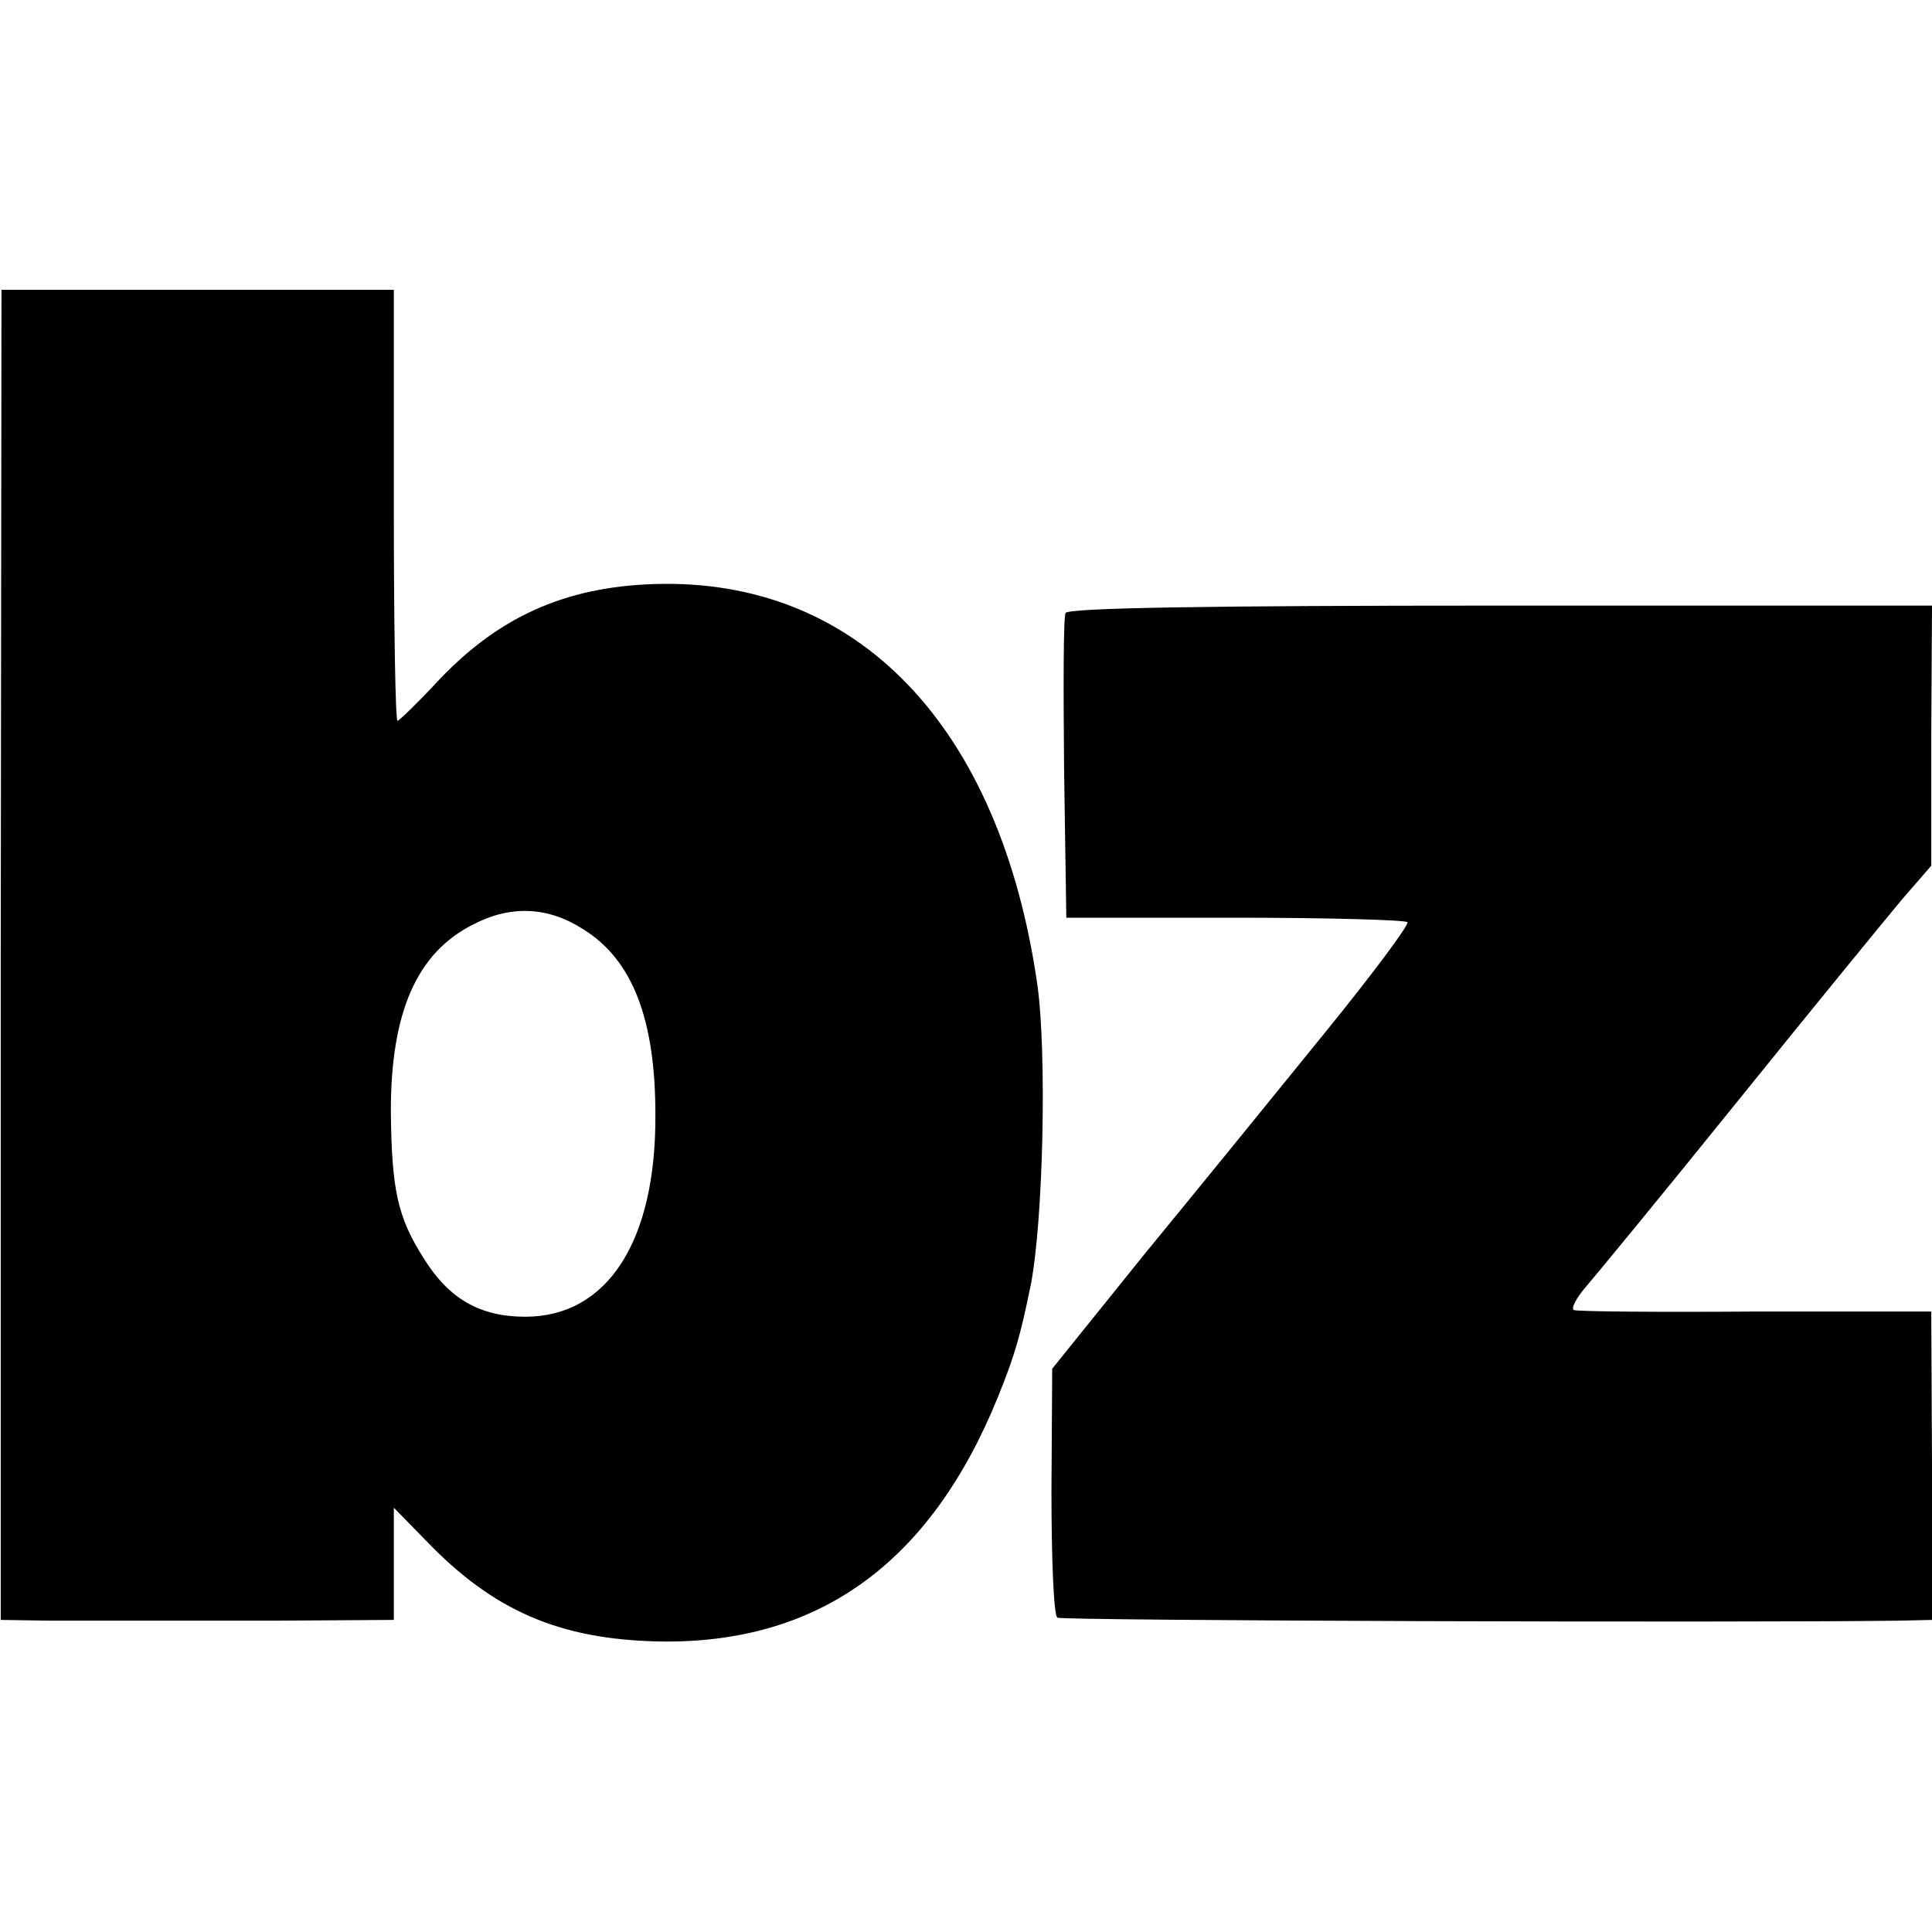
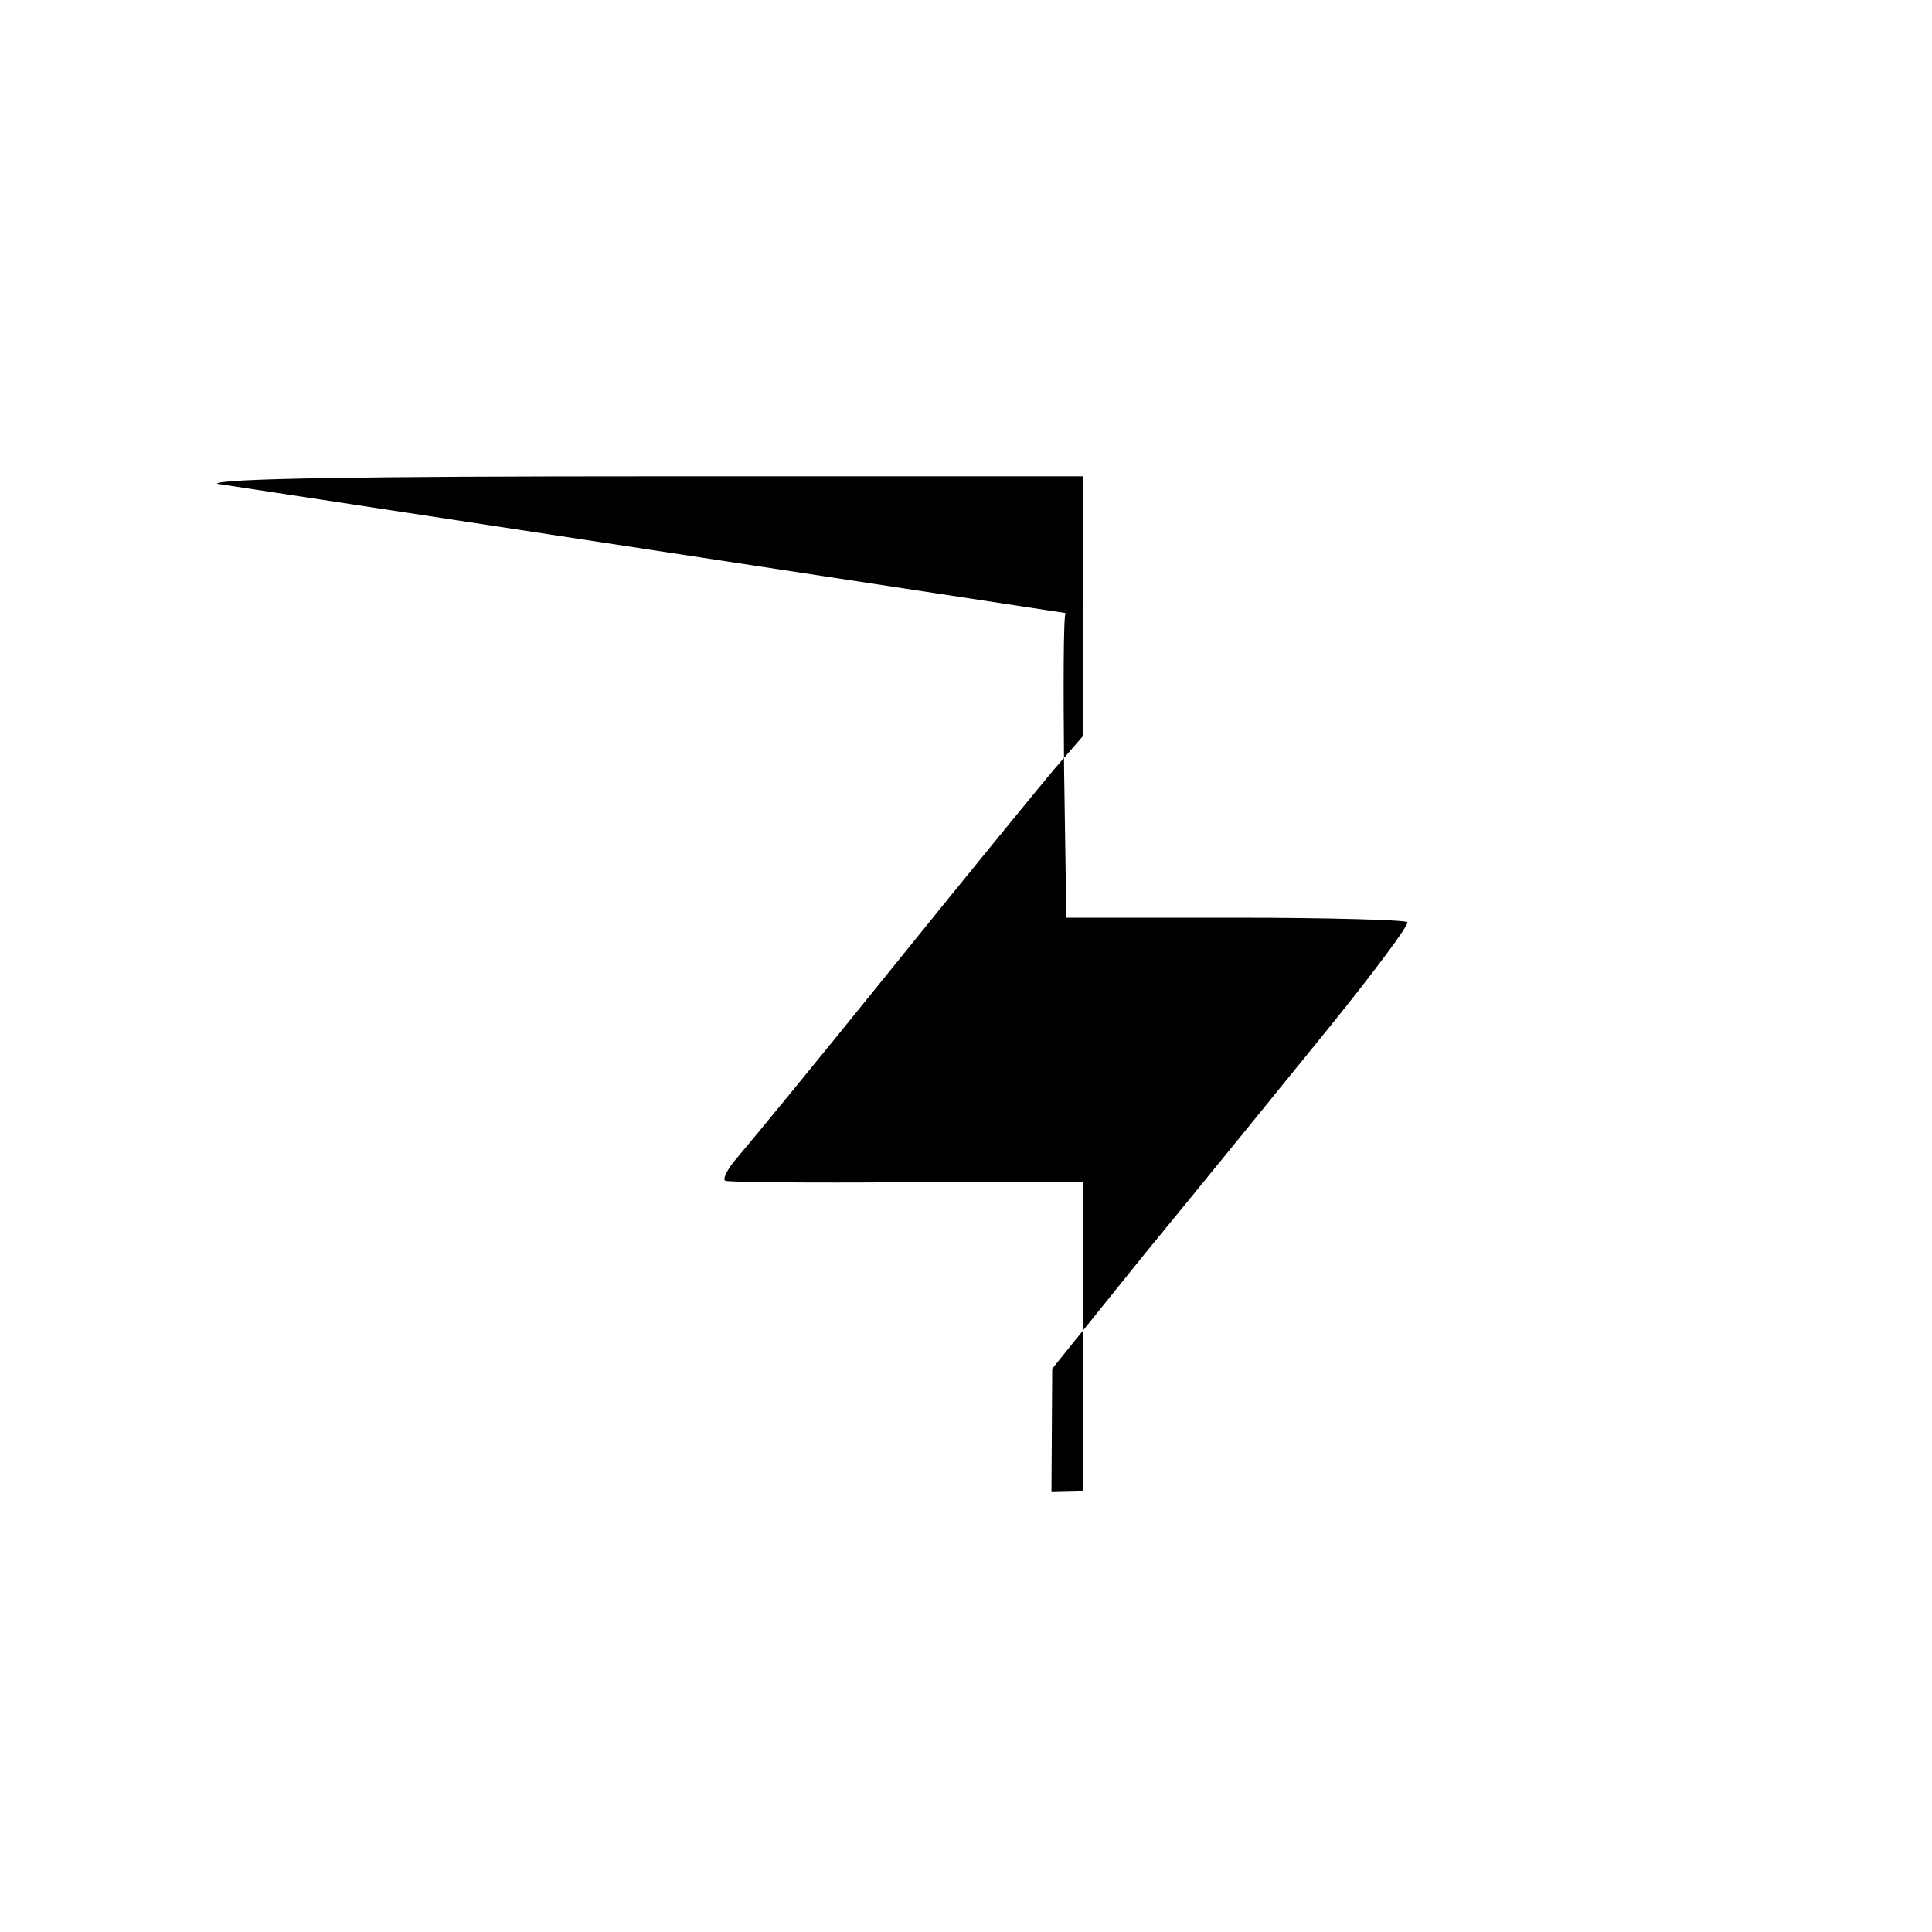
<svg xmlns="http://www.w3.org/2000/svg" version="1.0" width="260pt" height="260pt" viewBox="0 0 260 260" preserveAspectRatio="xMidYMid meet">
  <g transform="translate(0,260) scale(0.1,-0.1)" fill="#000000" stroke="none">
-     <path d="M1 1315 l0 -895 65 -1 c35 0 84 0 109 0 25 0 115 0 200 0 l155 1 0 76 0 75 43 -44 c91 -95 180 -133 313 -136 215 -4 366 105 457 329 23 57 30 82 44 150 17 86 22 313 9 405 -50 348 -242 548 -516 539 -121 -4 -211 -45 -293 -133 -26 -28 -50 -51 -52 -51 -3 0 -5 131 -5 290 l0 290 -264 0 -264 0 -1 -895z m783 35 c67 -41 98 -121 98 -250 1 -171 -65 -272 -175 -272 -61 0 -103 24 -137 79 -35 55 -43 92 -44 198 0 133 35 213 111 251 50 26 100 24 147 -6z" />
-     <path d="M1434 1775 c-3 -6 -3 -100 -2 -210 l3 -200 227 0 c124 0 229 -3 232 -6 3 -3 -47 -70 -112 -150 -64 -79 -173 -213 -242 -297 l-124 -154 -1 -165 c0 -91 3 -167 8 -170 6 -4 914 -7 1134 -4 l43 1 0 208 -1 207 -237 0 c-130 -1 -240 0 -244 2 -4 2 3 16 16 31 13 15 106 128 206 252 100 124 199 245 220 270 l39 45 0 175 1 175 -581 0 c-389 0 -583 -3 -585 -10z" />
+     <path d="M1434 1775 c-3 -6 -3 -100 -2 -210 l3 -200 227 0 c124 0 229 -3 232 -6 3 -3 -47 -70 -112 -150 -64 -79 -173 -213 -242 -297 l-124 -154 -1 -165 l43 1 0 208 -1 207 -237 0 c-130 -1 -240 0 -244 2 -4 2 3 16 16 31 13 15 106 128 206 252 100 124 199 245 220 270 l39 45 0 175 1 175 -581 0 c-389 0 -583 -3 -585 -10z" />
  </g>
</svg>